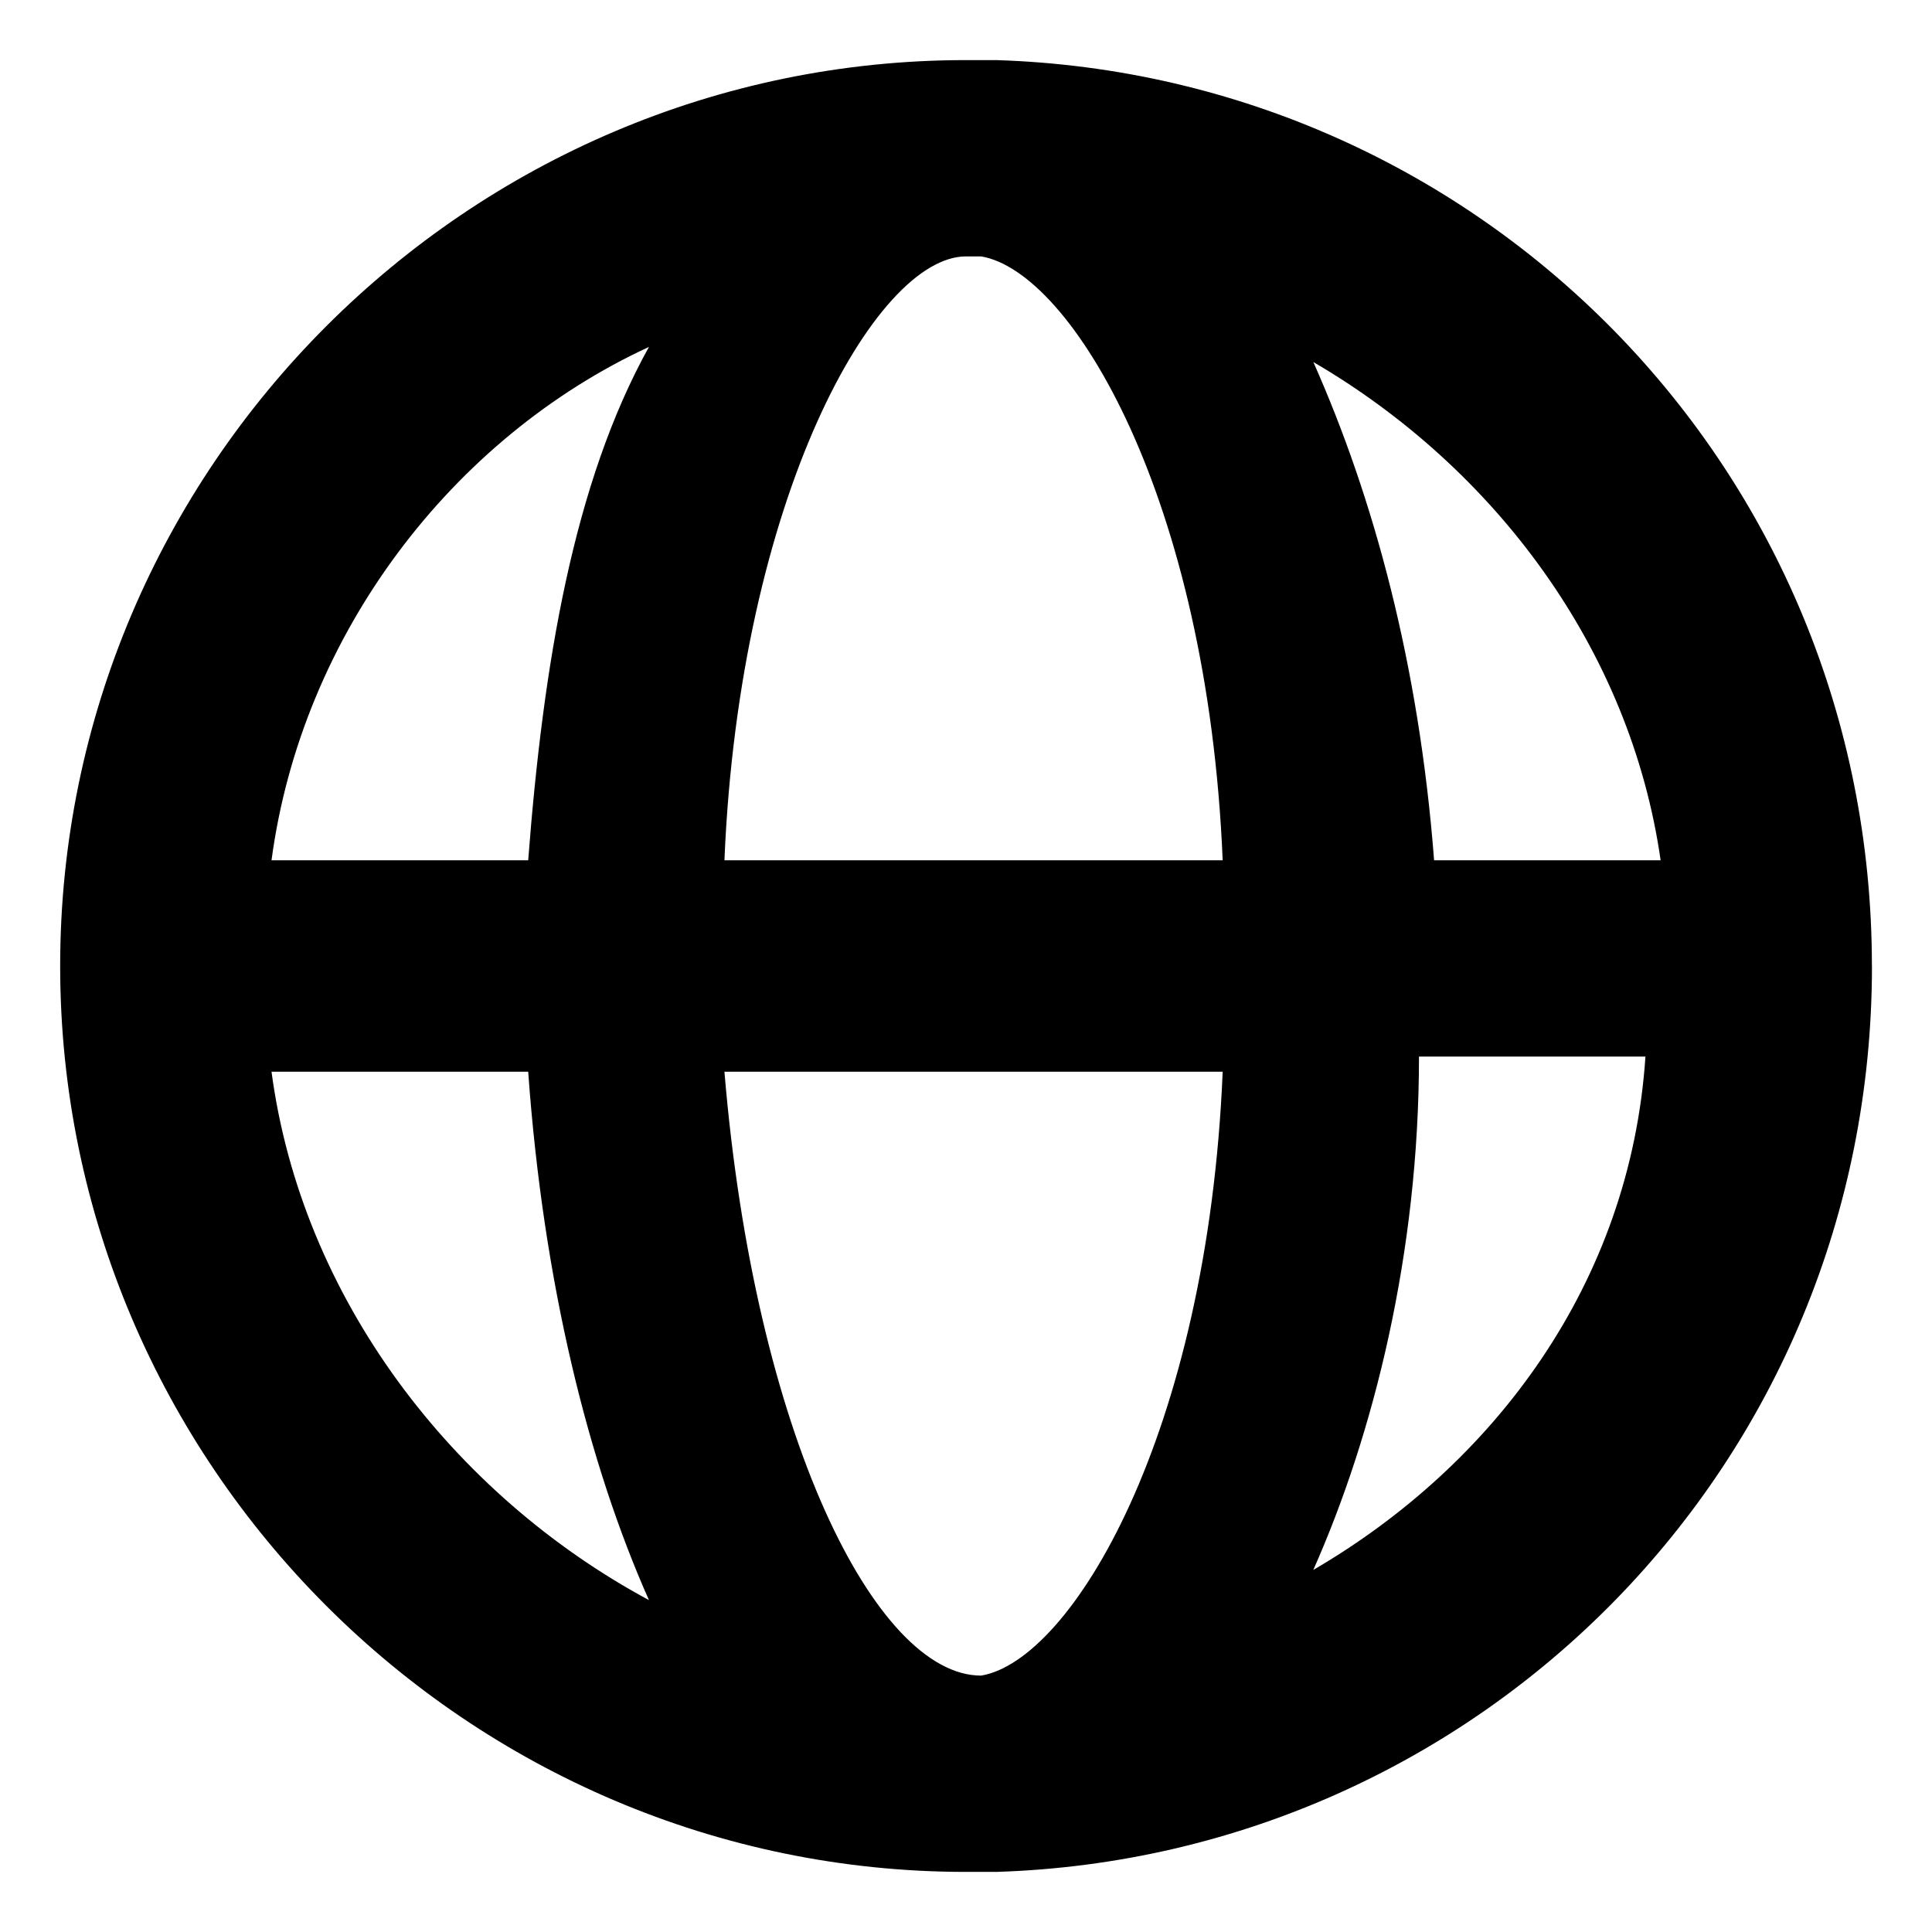
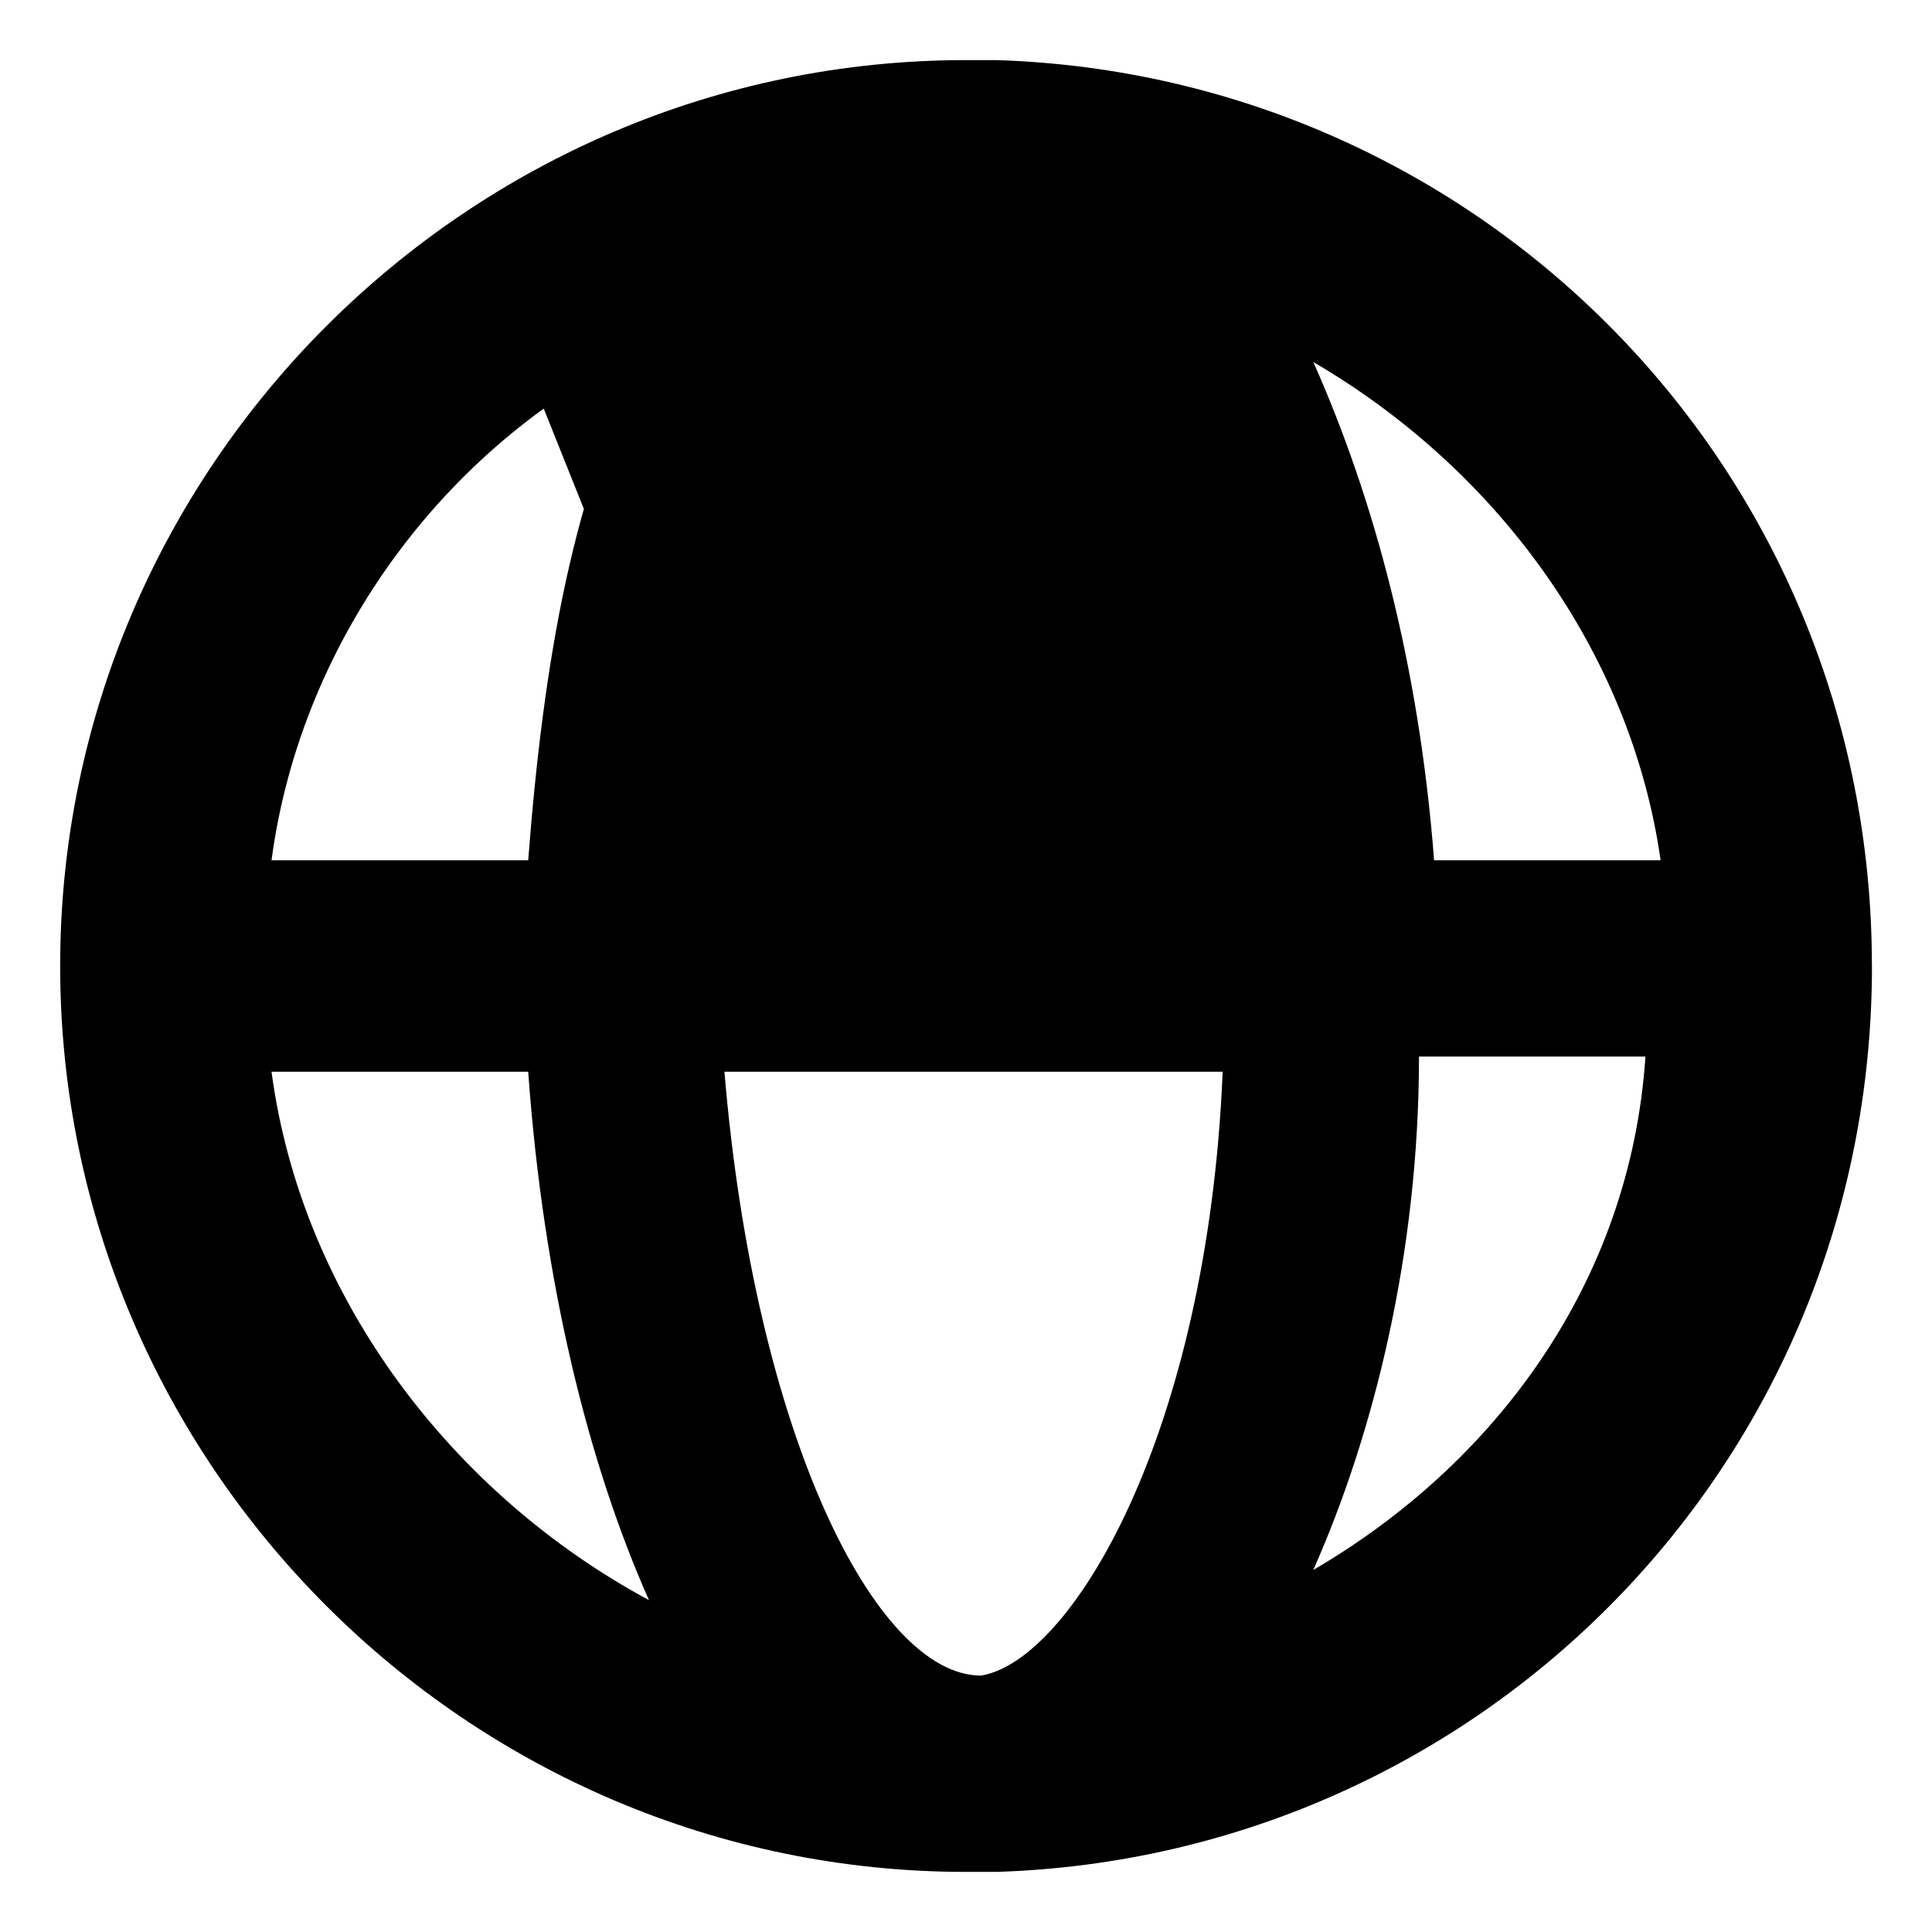
<svg xmlns="http://www.w3.org/2000/svg" width="28px" height="28px" viewBox="0 0 28 28" version="1.1">
-   <path d="M27.129,14C27.129,6.779,21.44,1.09,14.438,.871h-.438C6.78,.871,.872,6.779,.872,14s5.908,13.129,13.129,13.129h.438c7.002-.219,12.691-5.908,12.691-13.129Zm-3.063-1.532h-3.282c-.219-2.845-.875-5.251-1.75-7.221,2.626,1.532,4.595,4.157,5.033,7.221Zm-9.847,11.816h0c-1.532,0-3.282-3.501-3.72-8.752h7.221c-.219,5.251-2.188,8.534-3.501,8.752Zm-3.72-11.816c.219-5.251,2.188-8.752,3.501-8.752h.219c1.313,.219,3.282,3.501,3.501,8.752h-7.221Zm-1.094-7.44c-1.094,1.969-1.532,4.595-1.75,7.44H3.935c.438-3.282,2.626-6.127,5.47-7.44ZM3.935,15.532h3.72c.219,3.063,.875,5.689,1.75,7.658-2.845-1.532-5.033-4.376-5.47-7.658Zm15.098,7.221c.875-1.969,1.532-4.595,1.532-7.44h3.282c-.219,3.282-2.188,5.908-4.814,7.44Z" />
+   <path d="M27.129,14C27.129,6.779,21.44,1.09,14.438,.871h-.438C6.78,.871,.872,6.779,.872,14s5.908,13.129,13.129,13.129h.438c7.002-.219,12.691-5.908,12.691-13.129Zm-3.063-1.532h-3.282c-.219-2.845-.875-5.251-1.75-7.221,2.626,1.532,4.595,4.157,5.033,7.221Zm-9.847,11.816h0c-1.532,0-3.282-3.501-3.72-8.752h7.221c-.219,5.251-2.188,8.534-3.501,8.752Zm-3.72-11.816c.219-5.251,2.188-8.752,3.501-8.752h.219h-7.221Zm-1.094-7.44c-1.094,1.969-1.532,4.595-1.75,7.44H3.935c.438-3.282,2.626-6.127,5.47-7.44ZM3.935,15.532h3.72c.219,3.063,.875,5.689,1.75,7.658-2.845-1.532-5.033-4.376-5.47-7.658Zm15.098,7.221c.875-1.969,1.532-4.595,1.532-7.44h3.282c-.219,3.282-2.188,5.908-4.814,7.44Z" />
</svg>